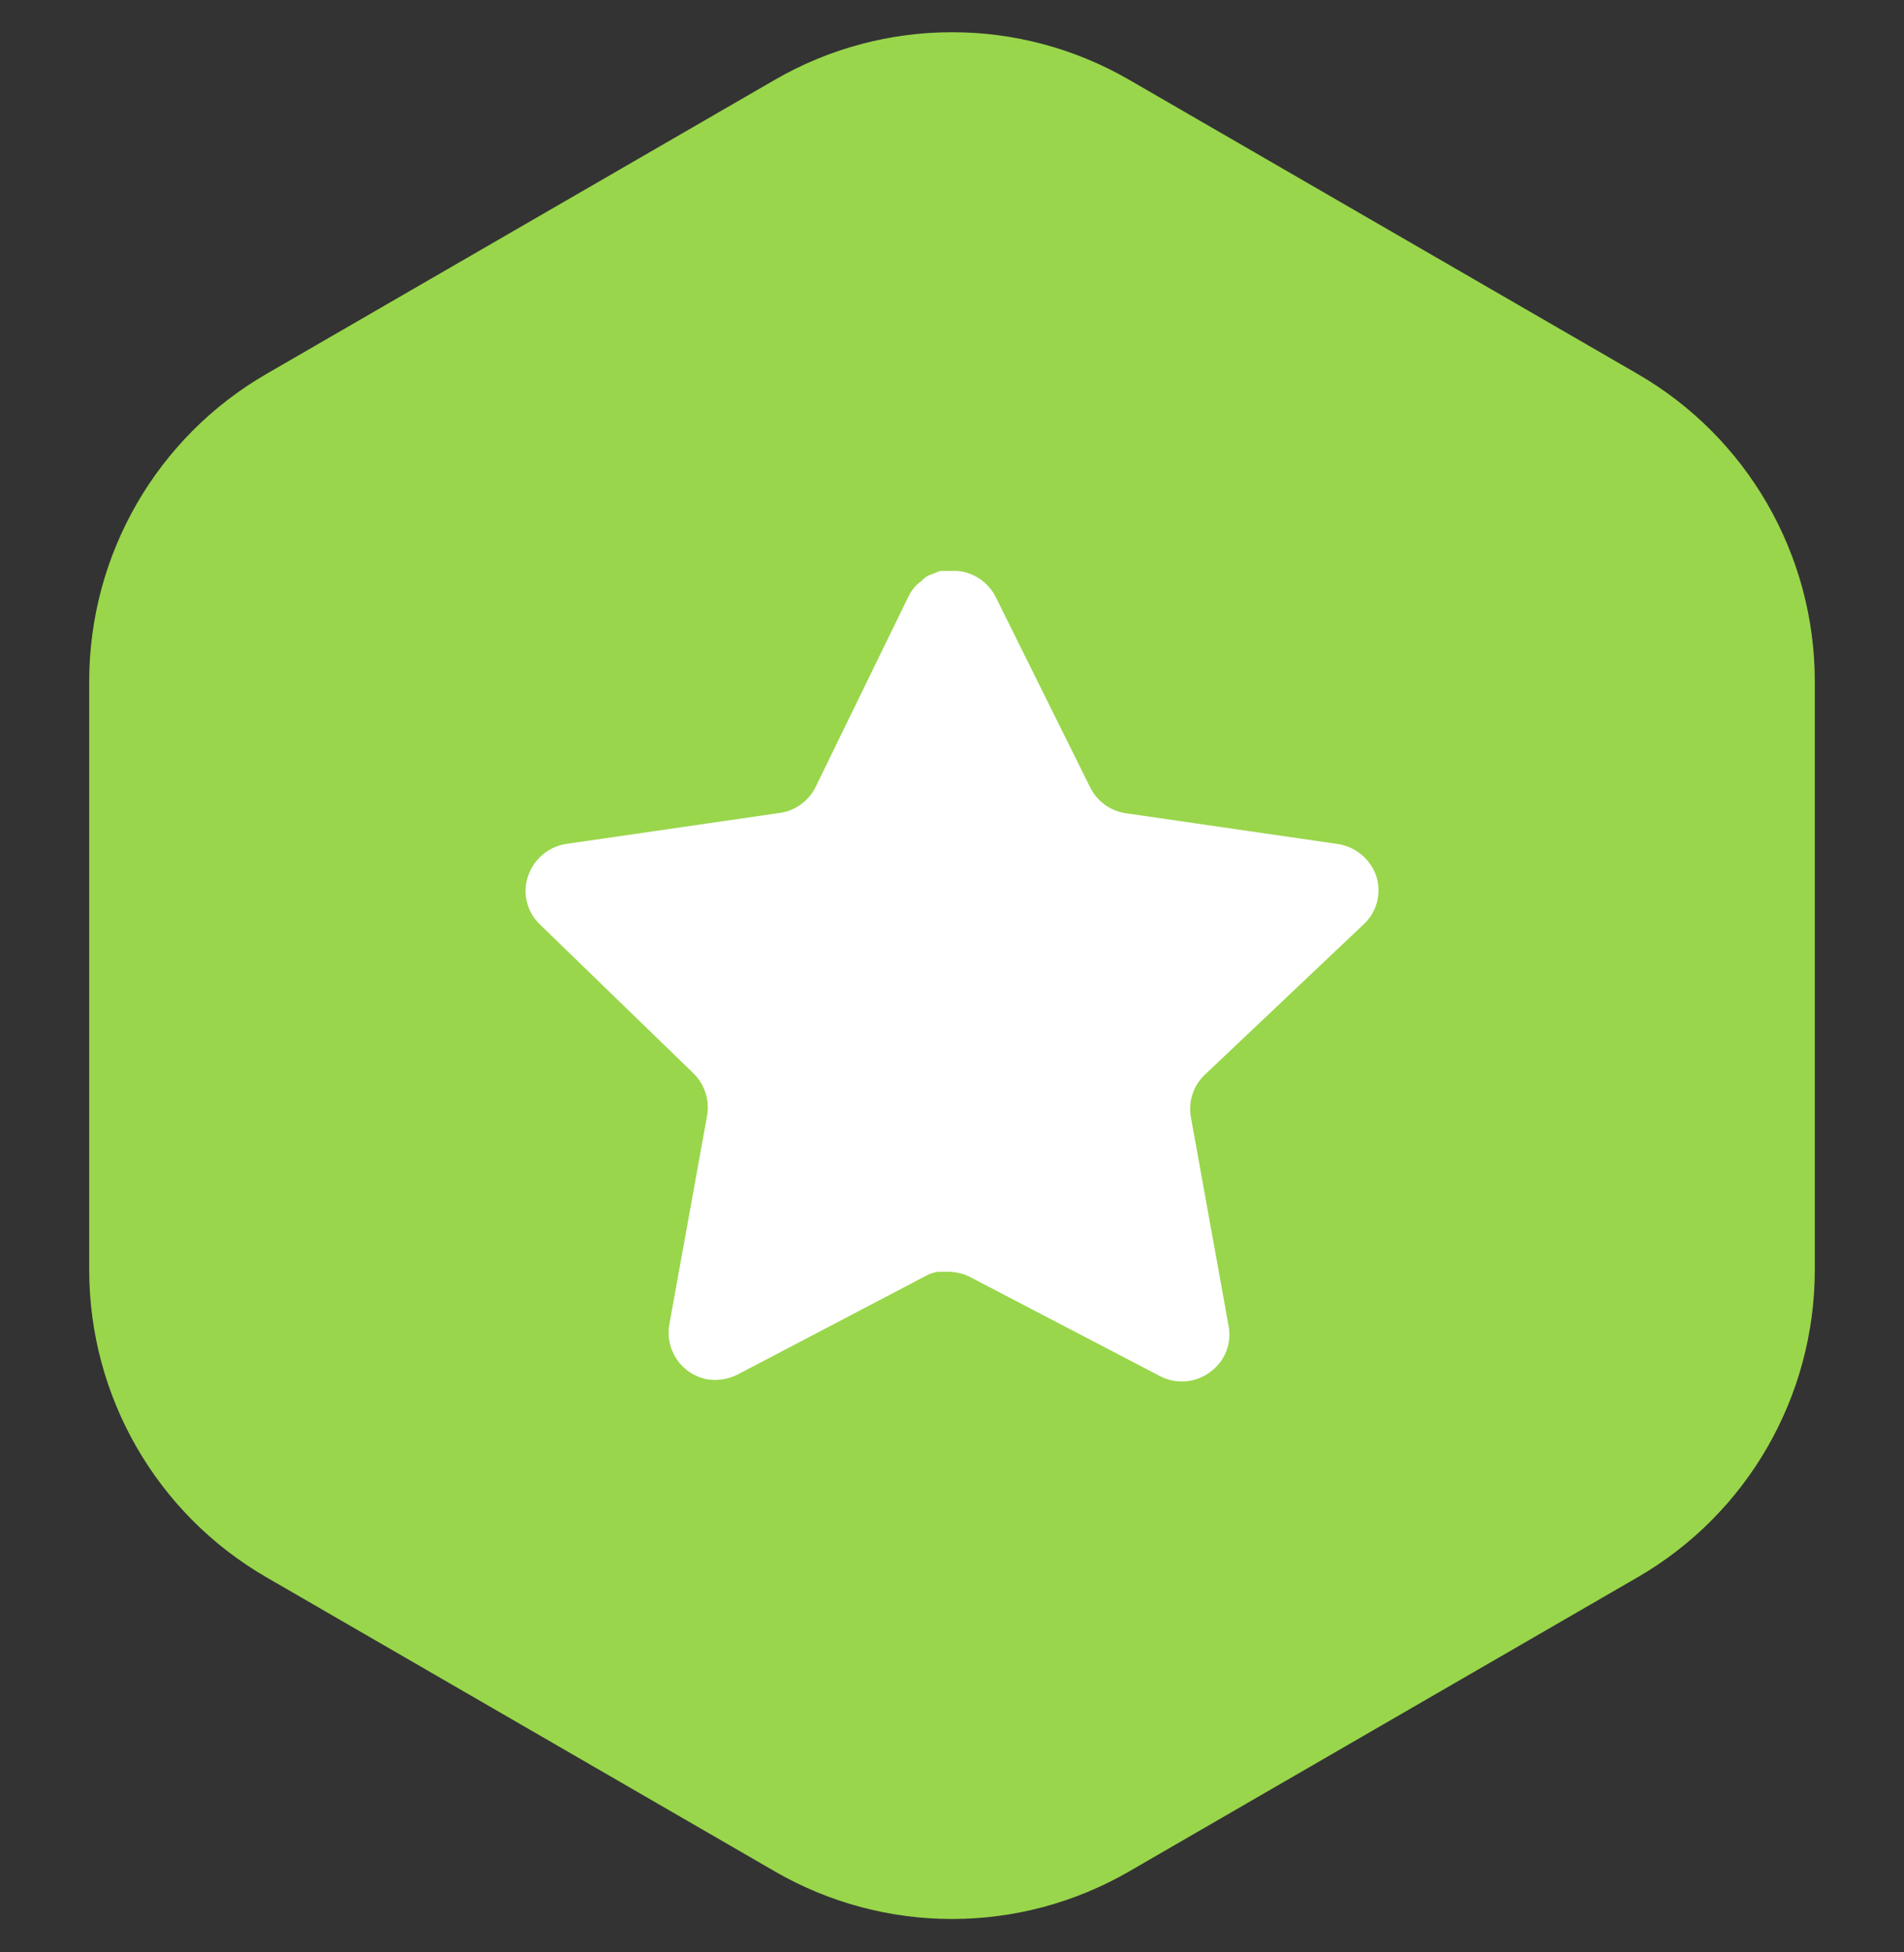
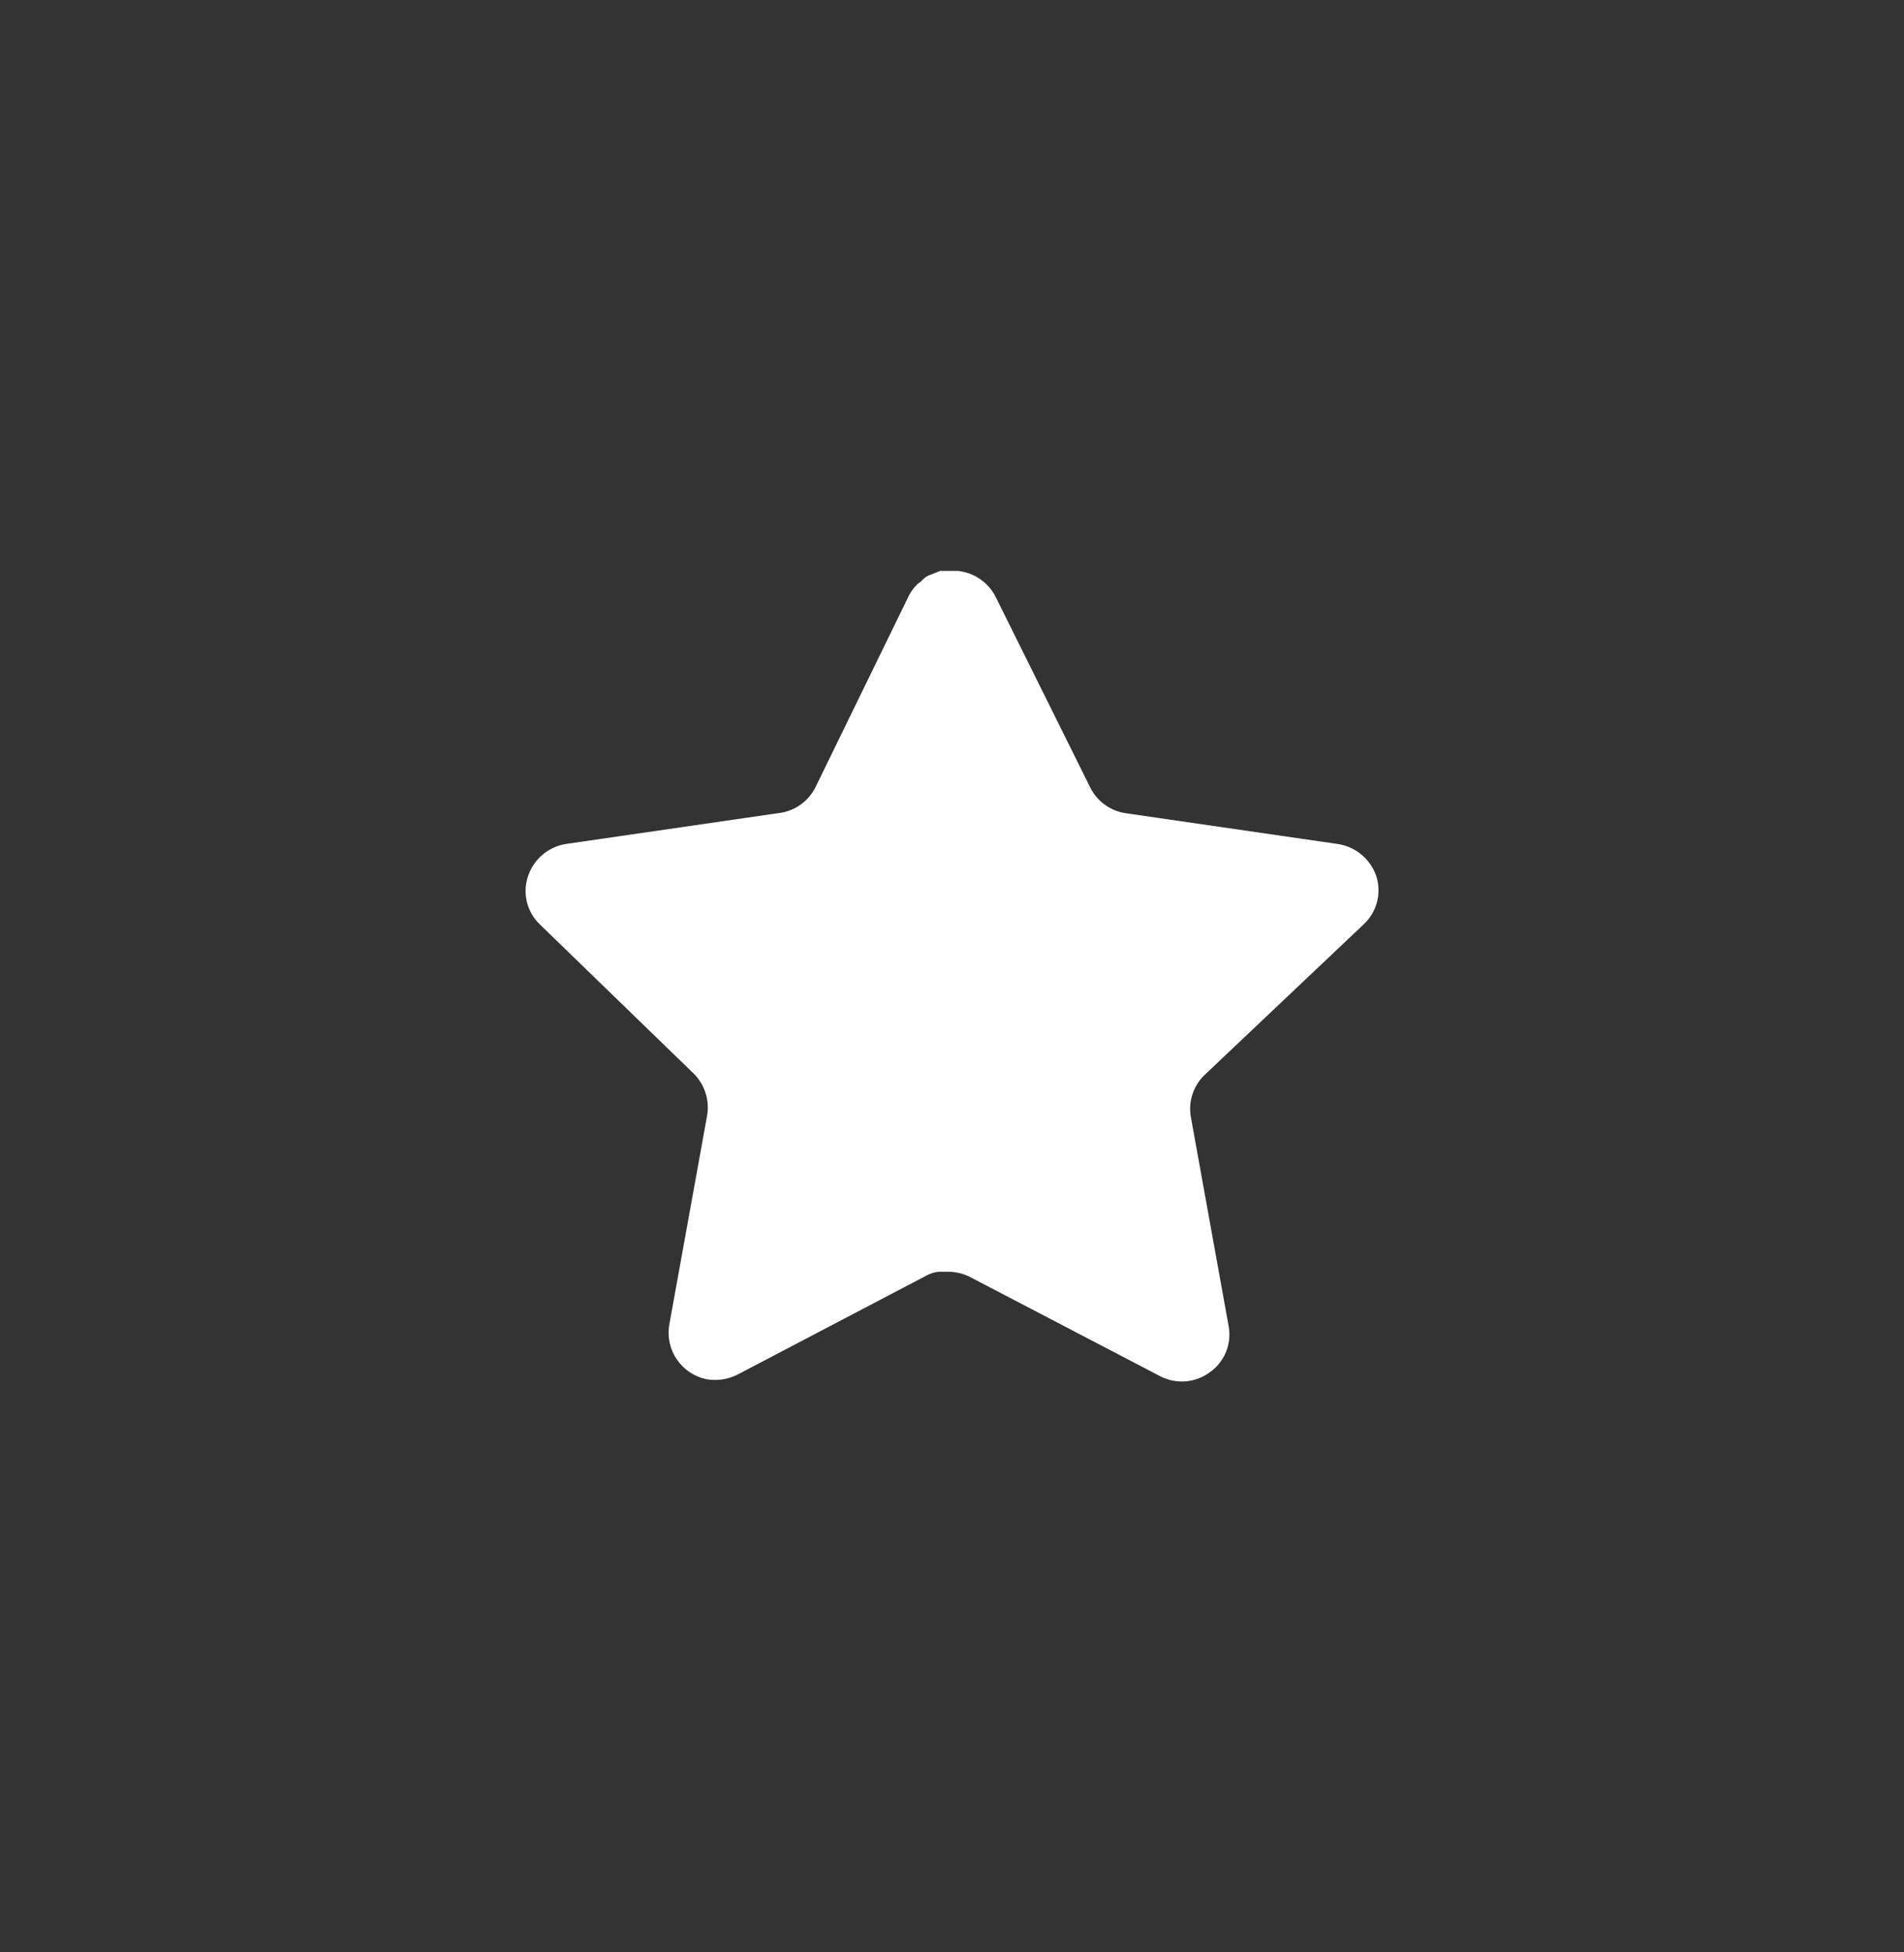
<svg xmlns="http://www.w3.org/2000/svg" width="160" height="164" viewBox="0 0 160 164" fill="none">
  <rect x="0" y="0" width="160" height="164" fill="#333333" stroke="none" />
-   <path d="M65.116 6.701C74.326 1.375 85.674 1.375 94.884 6.701L137.621 31.416C146.831 36.742 152.504 46.585 152.504 57.237V106.666C152.504 117.318 146.831 127.161 137.621 132.487L94.884 157.201C85.674 162.527 74.327 162.527 65.116 157.201L22.379 132.487C13.169 127.161 7.496 117.318 7.496 106.666V57.237C7.496 46.585 13.169 36.742 22.379 31.416L65.116 6.701Z" fill="#99D64B" />
  <path d="M101.208 90.314C100.28 91.213 99.853 92.514 100.065 93.79L103.251 111.42C103.519 112.914 102.889 114.426 101.638 115.29C100.413 116.185 98.782 116.293 97.445 115.576L81.575 107.299C81.023 107.005 80.41 106.847 79.783 106.829H78.812C78.475 106.879 78.146 106.987 77.845 107.152L61.971 115.469C61.186 115.863 60.297 116.003 59.426 115.863C57.305 115.462 55.89 113.441 56.237 111.308L59.426 93.678C59.638 92.392 59.211 91.084 58.283 90.17L45.344 77.629C44.262 76.579 43.886 75.002 44.38 73.579C44.86 72.16 46.086 71.125 47.566 70.892L65.375 68.308C66.729 68.169 67.919 67.344 68.528 66.126L76.376 50.037C76.562 49.679 76.802 49.349 77.092 49.069L77.415 48.819C77.583 48.632 77.777 48.478 77.992 48.353L78.382 48.209L78.991 47.959H80.5C81.847 48.098 83.033 48.905 83.653 50.109L91.605 66.126C92.178 67.298 93.293 68.111 94.579 68.308L112.388 70.892C113.893 71.107 115.151 72.146 115.649 73.579C116.118 75.016 115.713 76.593 114.61 77.629L101.208 90.314Z" fill="white" />
</svg>